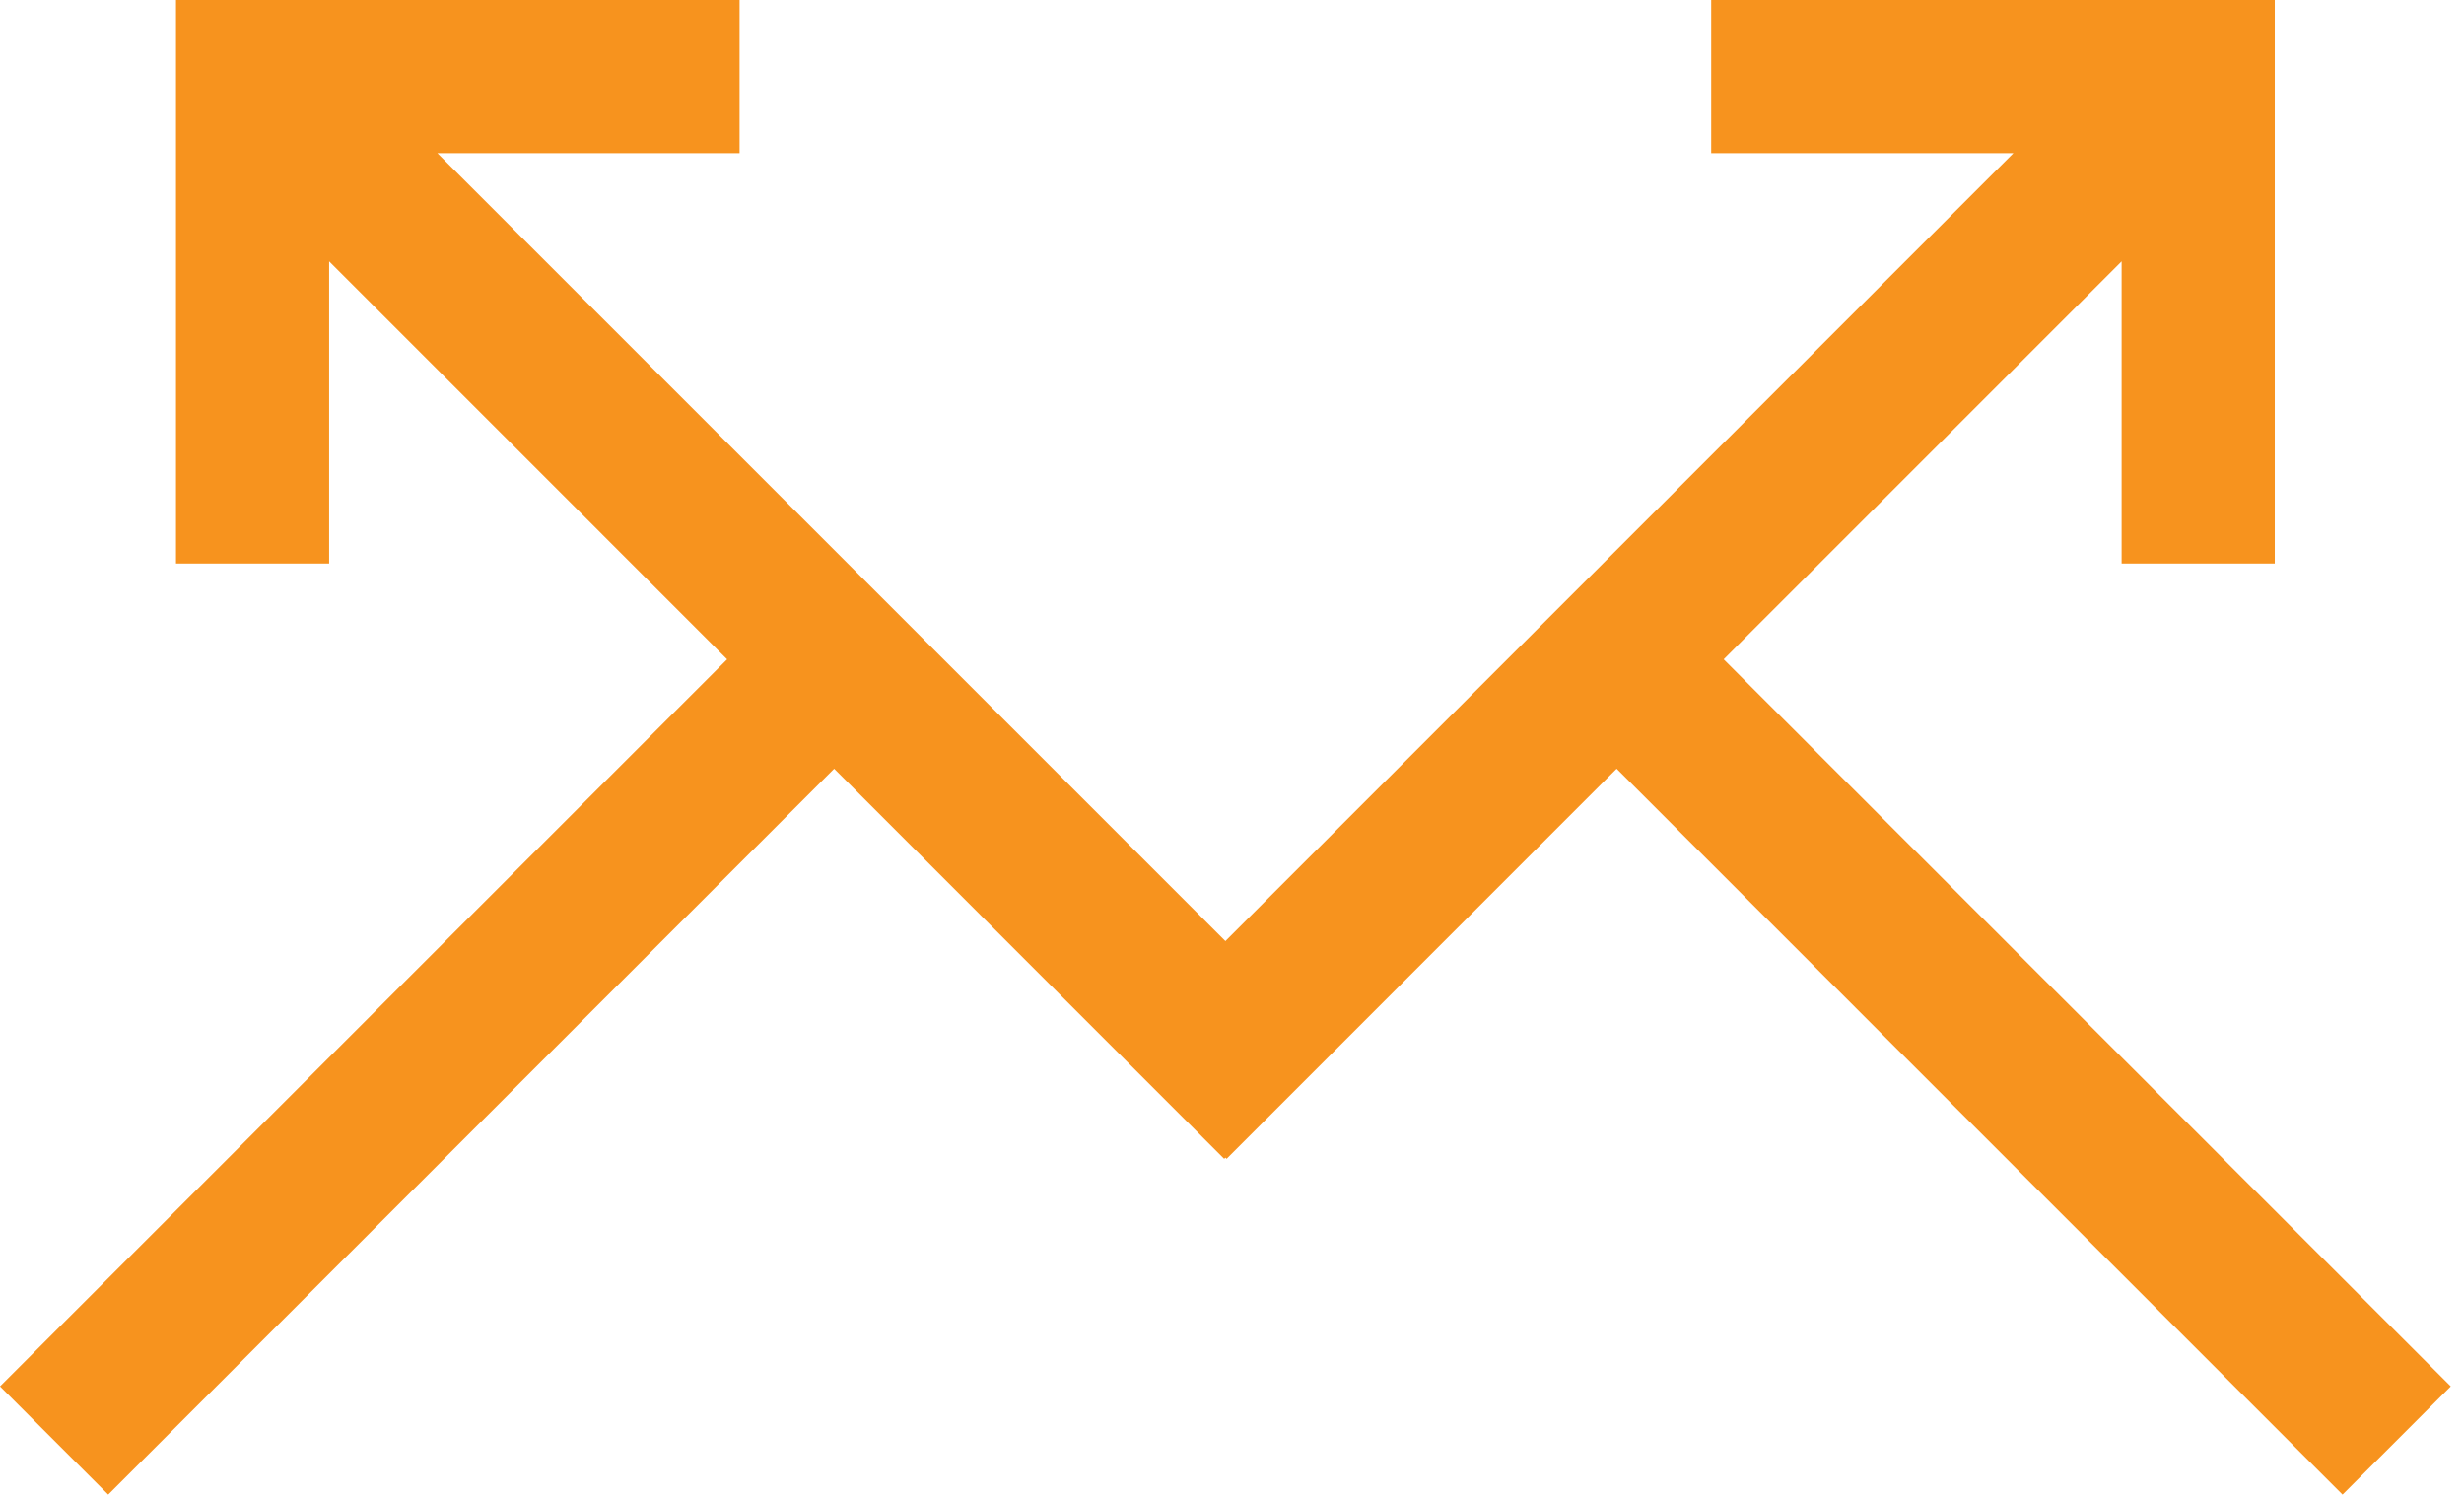
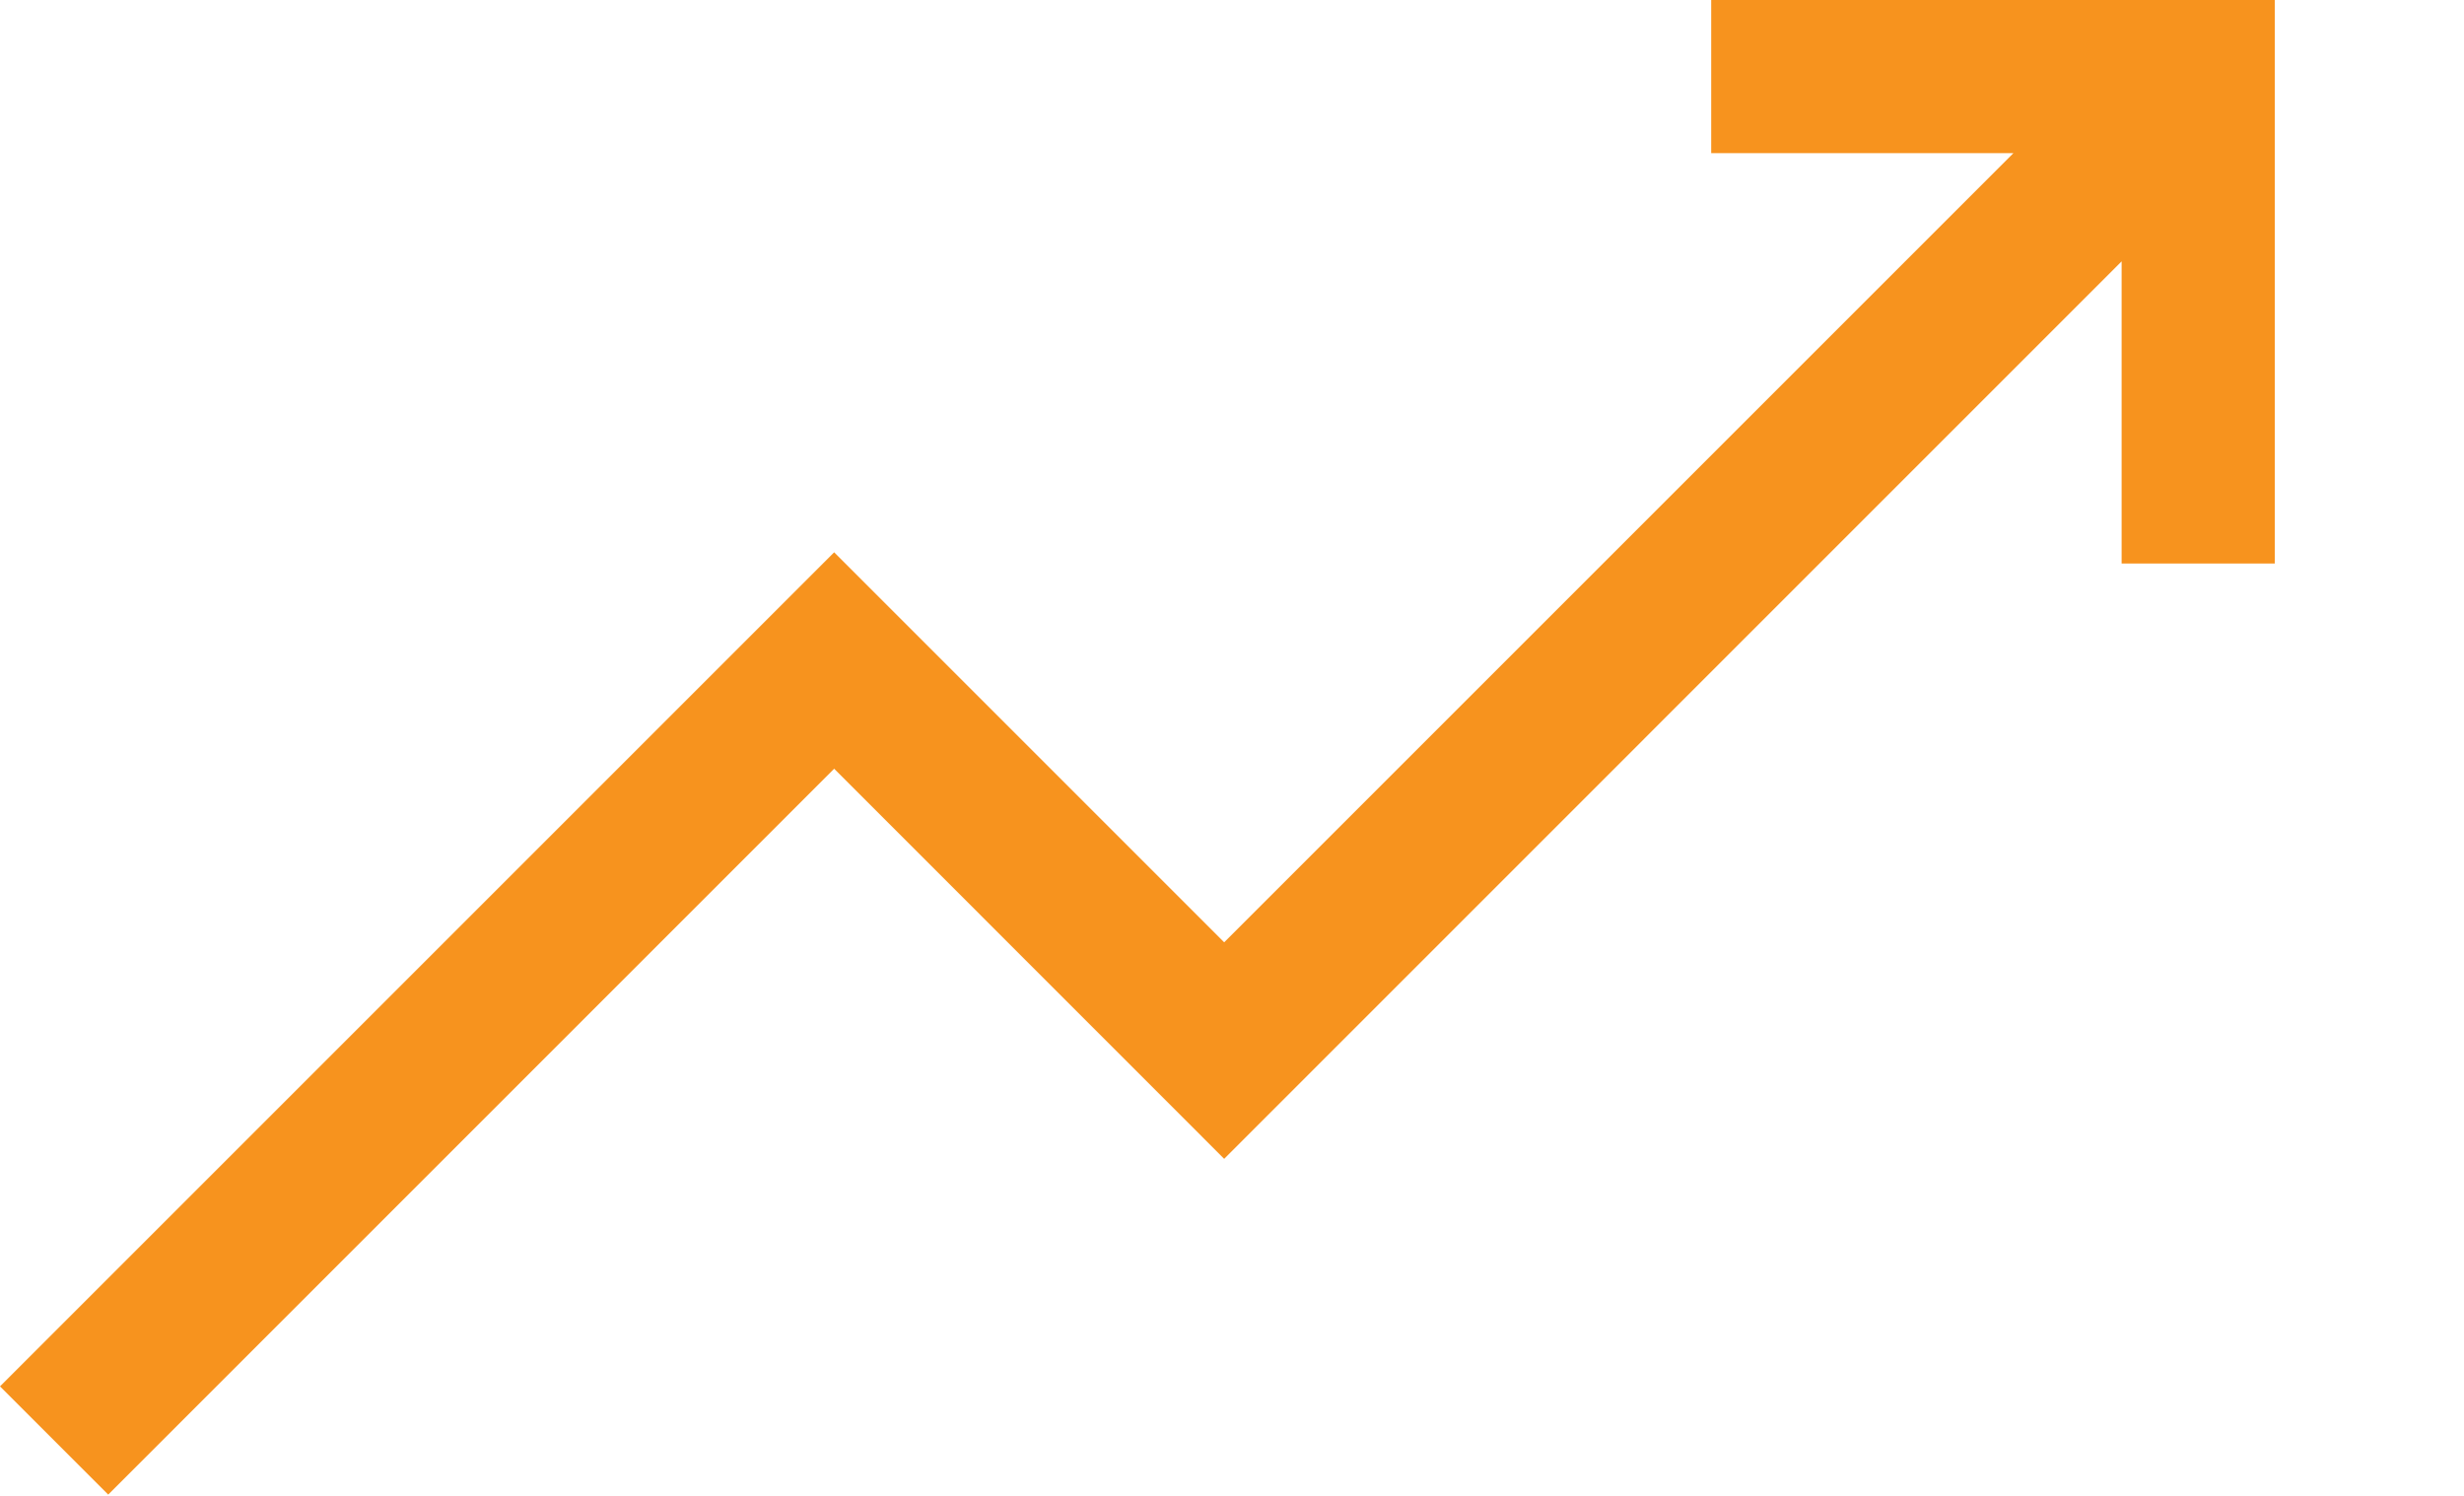
<svg xmlns="http://www.w3.org/2000/svg" width="84" height="51" viewBox="0 0 84 51" fill="none">
  <path d="M3.689 50.957L0 47.267L28.437 18.83L41.733 32.127L73.094 0.766L76.783 4.455L41.733 39.509L28.437 26.209L3.689 50.957ZM77.549 19.213H72.328V5.221H58.336V0H77.549L77.549 19.213Z" fill="#F7931E" />
-   <path d="M79.859 50.957L83.549 47.267L55.112 18.83L41.816 32.127L10.455 0.766L6.766 4.455L41.816 39.509L55.112 26.209L79.859 50.957ZM6 19.213H11.221V5.221H25.213V0H6L6 19.213Z" fill="#F7931E" />
</svg>